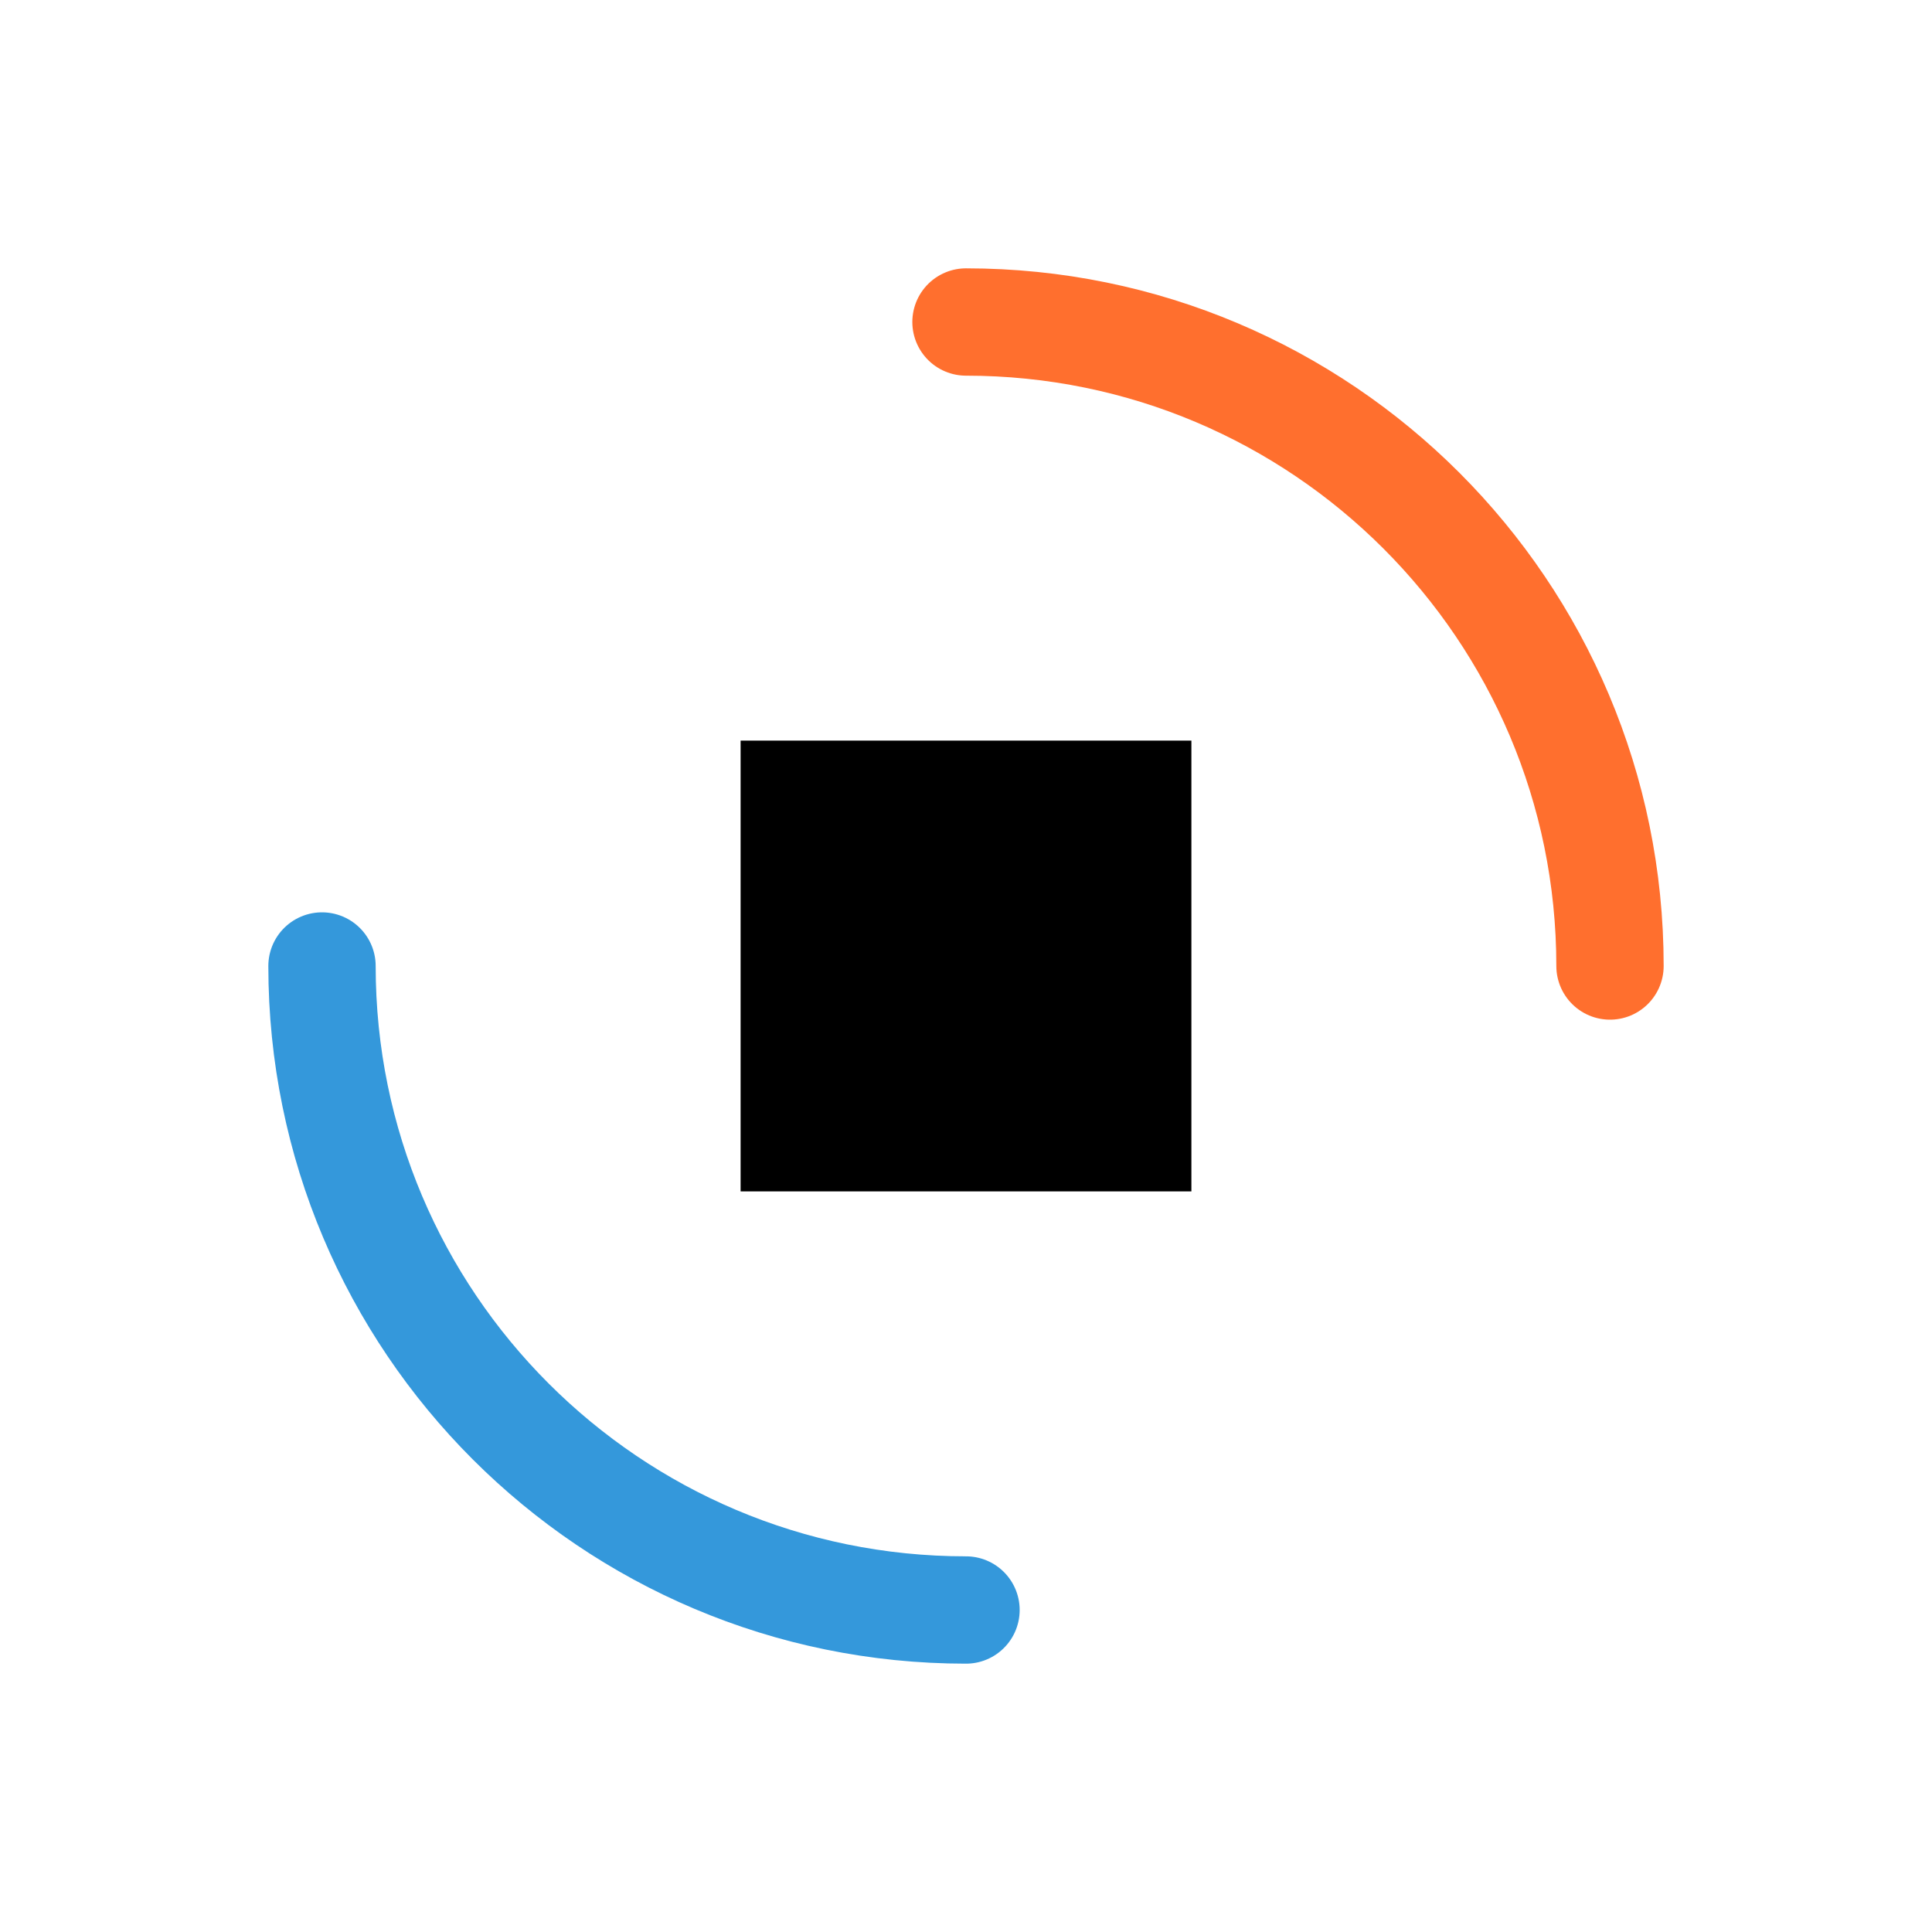
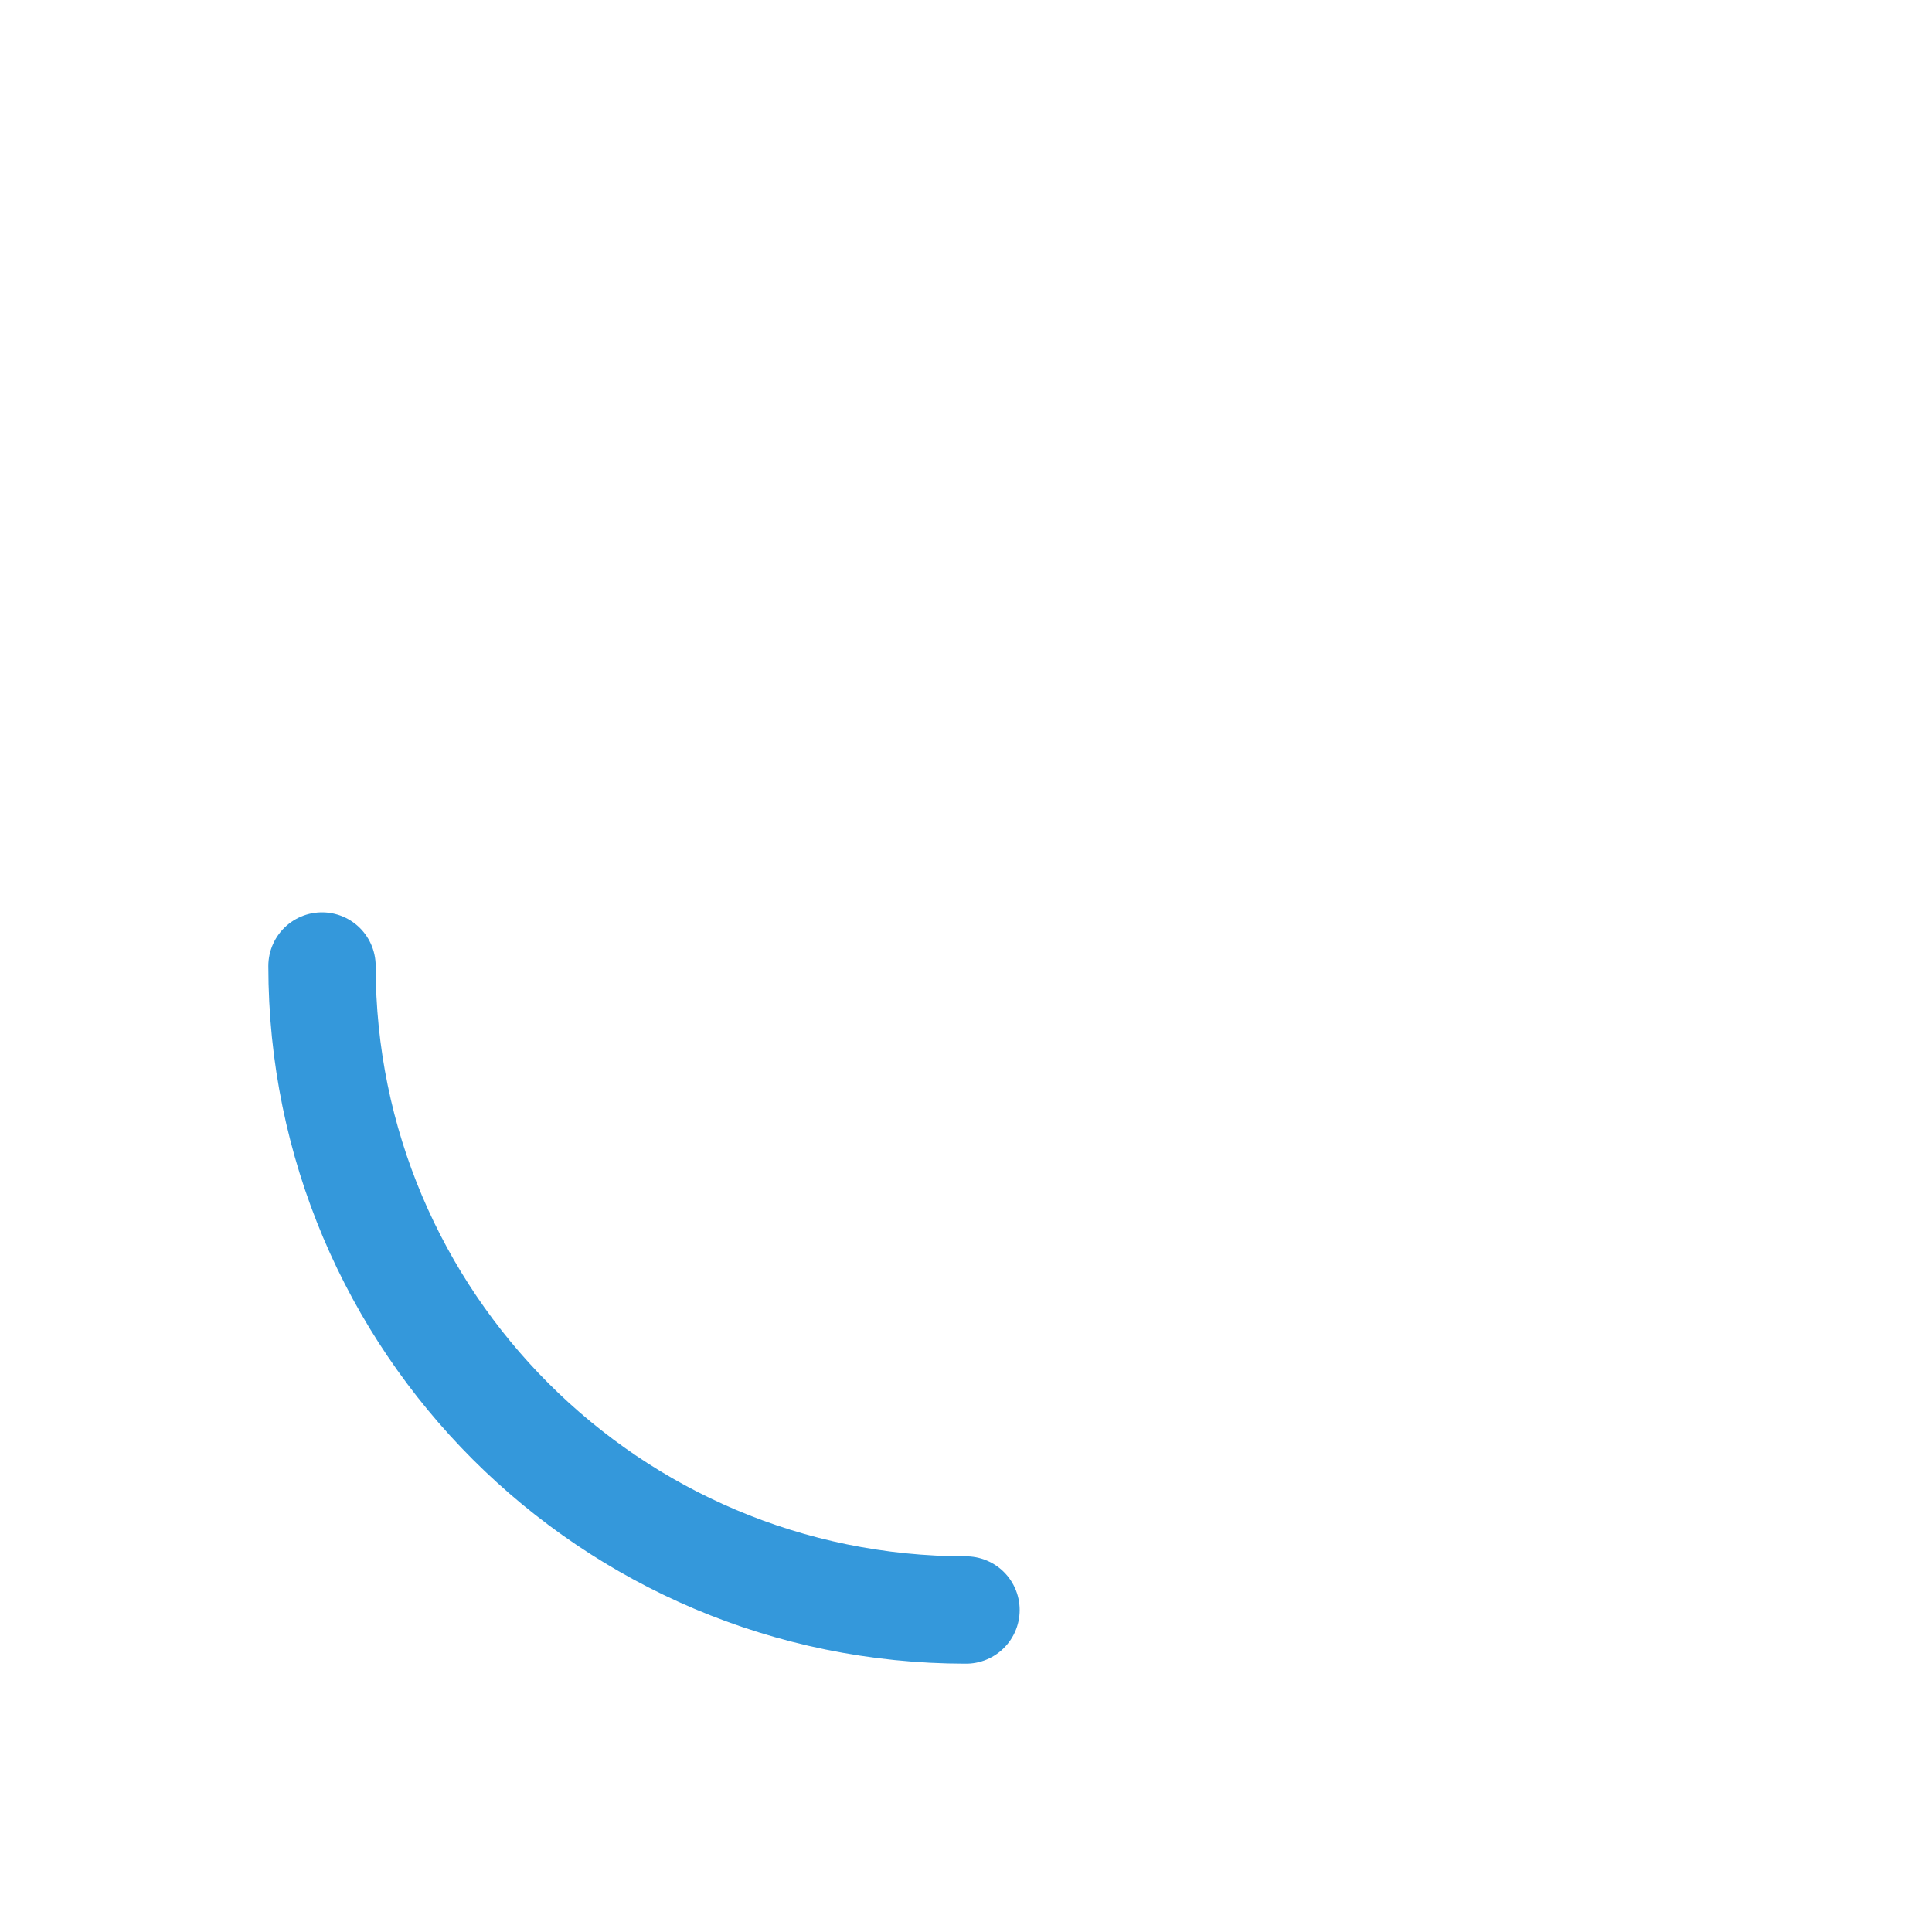
<svg xmlns="http://www.w3.org/2000/svg" width="180px" height="180px" viewBox="0 0 180 180" version="1.1">
  <title>Slice</title>
  <g id="Page-1" stroke="none" stroke-width="1" fill="none" fill-rule="evenodd">
    <g id="Group" transform="translate(90, 90) rotate(-180) translate(-90, -90) translate(30, 30)">
      <path d="M60,0 C93.137,0 120,26.863 120,60" id="Path" stroke="#3498DB" stroke-width="10" stroke-linecap="round" />
-       <path d="M60,120 C26.863,120 7.10542736e-15,93.137 7.10542736e-15,60" id="Path" stroke="#FF6F2E" stroke-width="10" stroke-linecap="round" />
-       <polygon id="Path" fill="#fff" fill-rule="nonzero" points="39 39 81 39 81 81 39 81" />
    </g>
  </g>
  <style>
    polygon {
      fill: #000;
    }
    @media (prefers-color-scheme: dark) {
      polygon {
        fill: #fff;
      }
    }
  </style>
</svg>